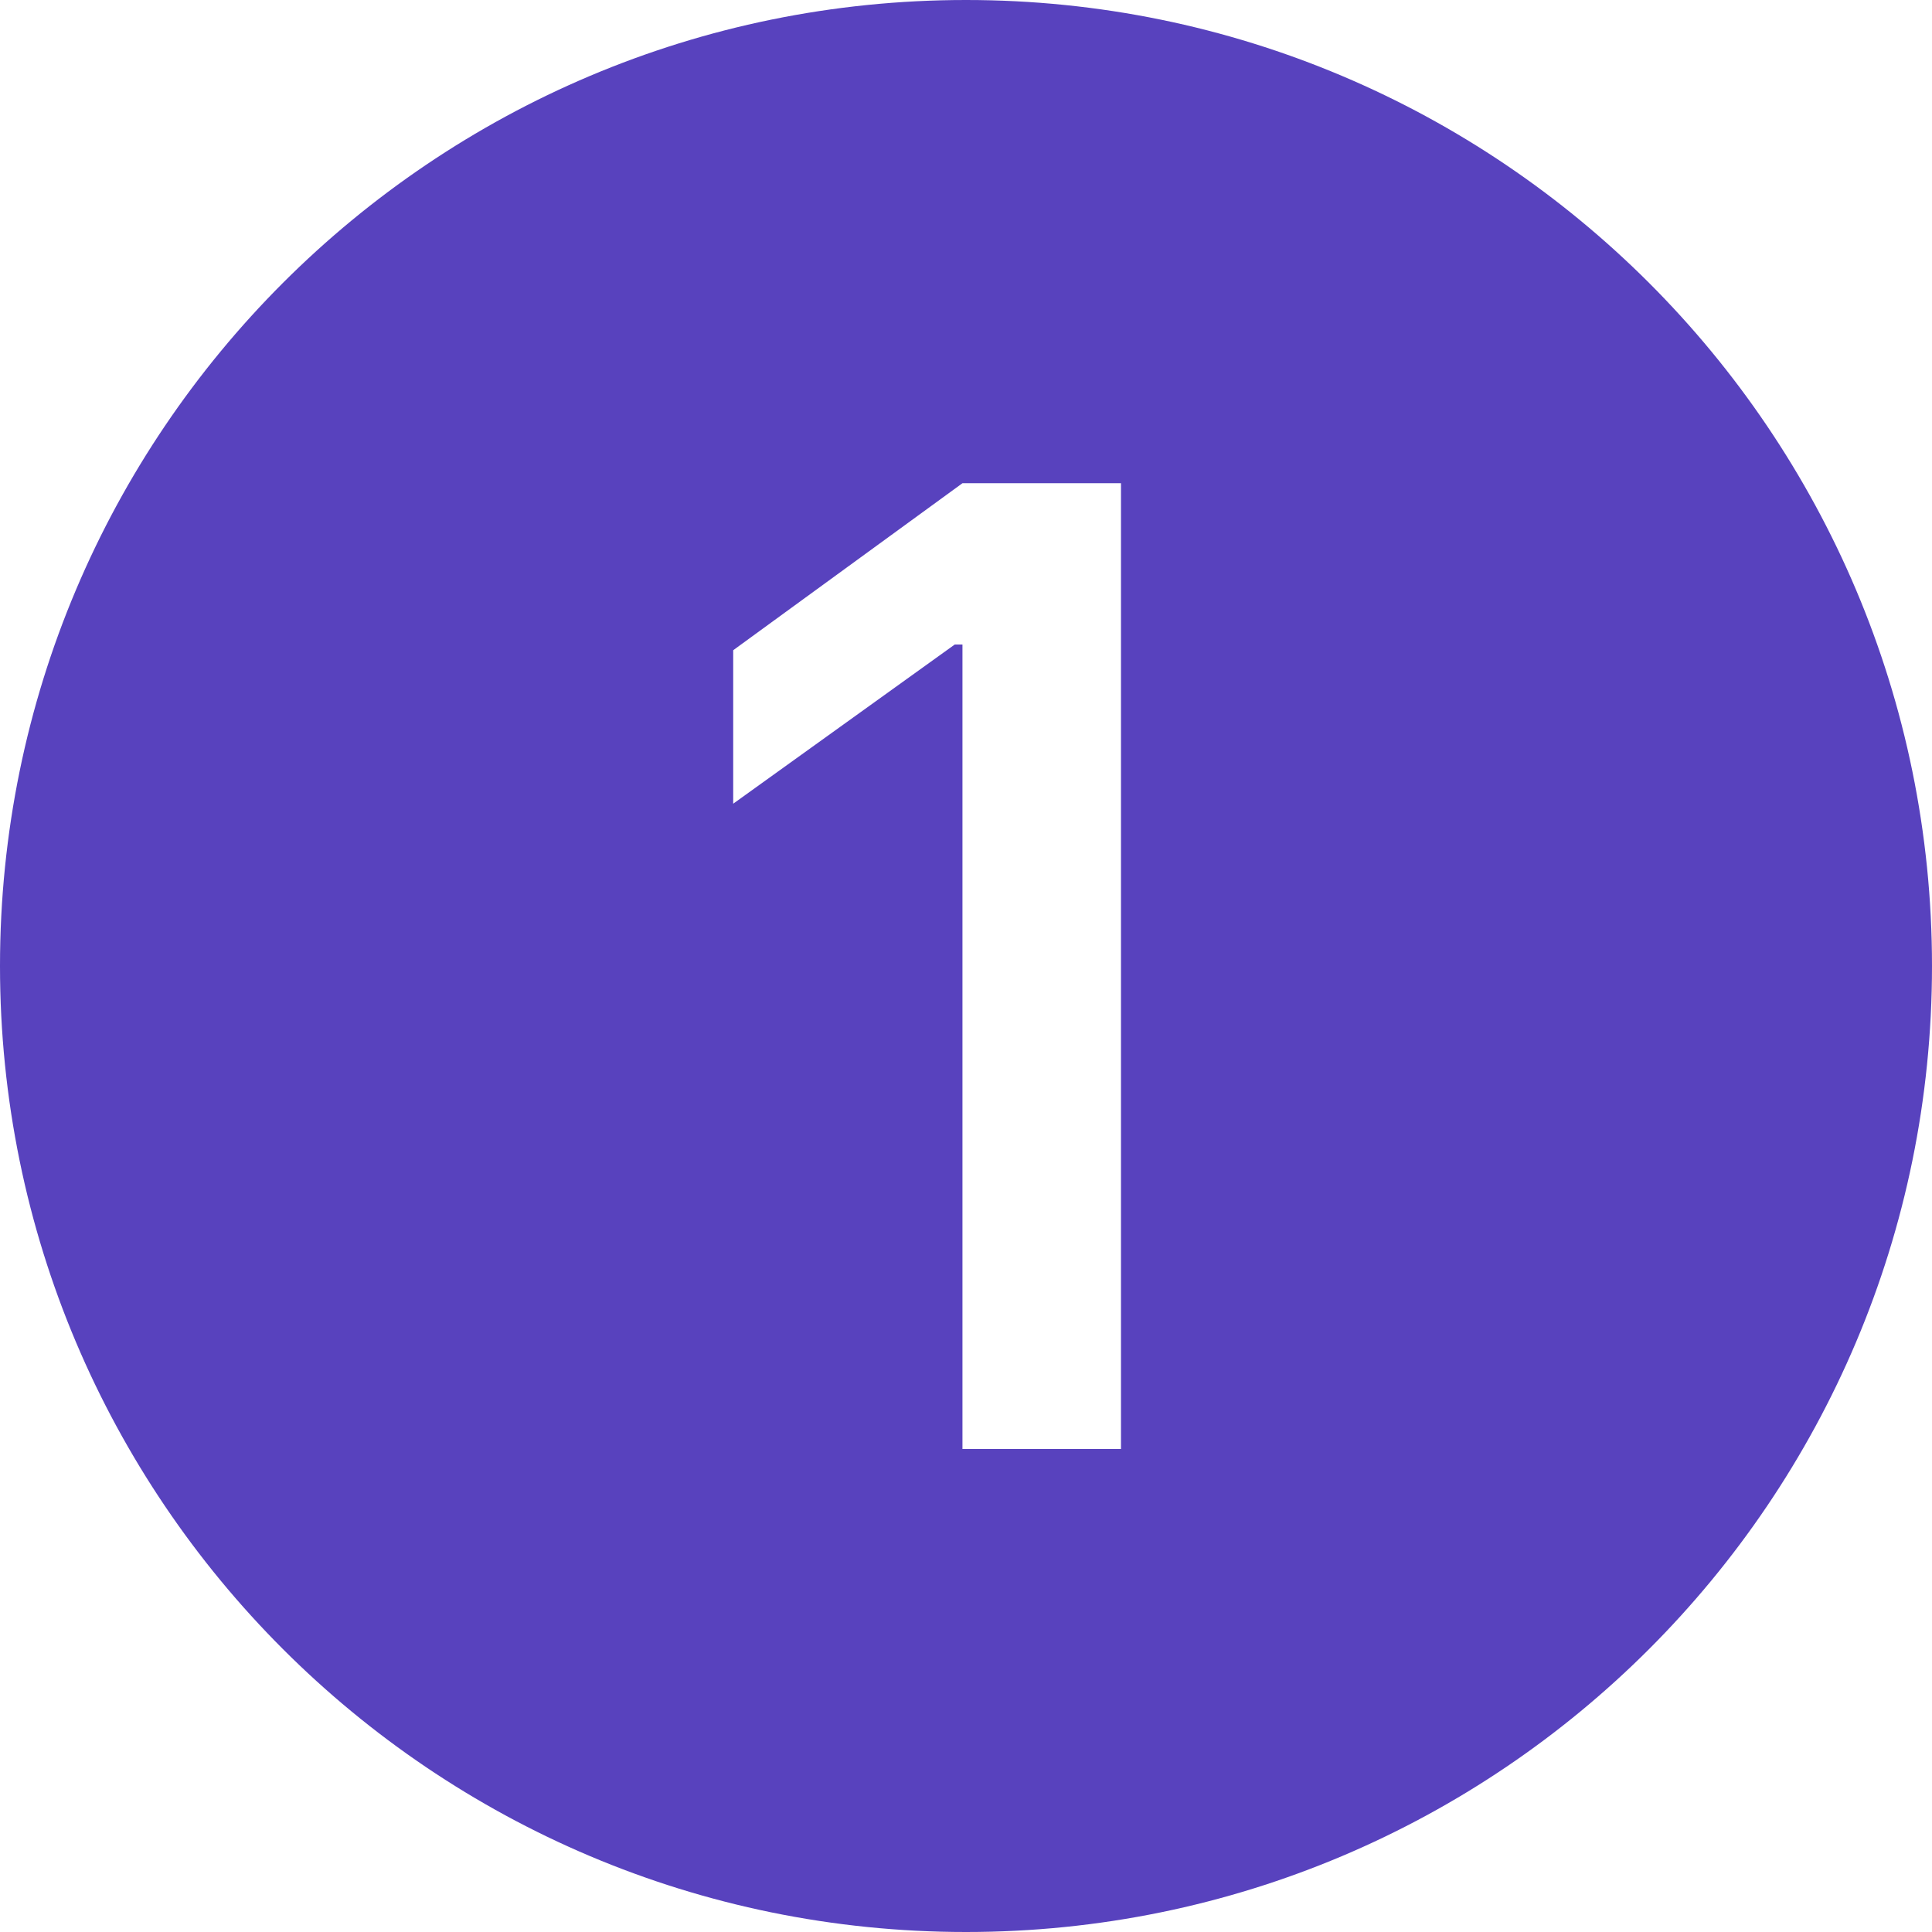
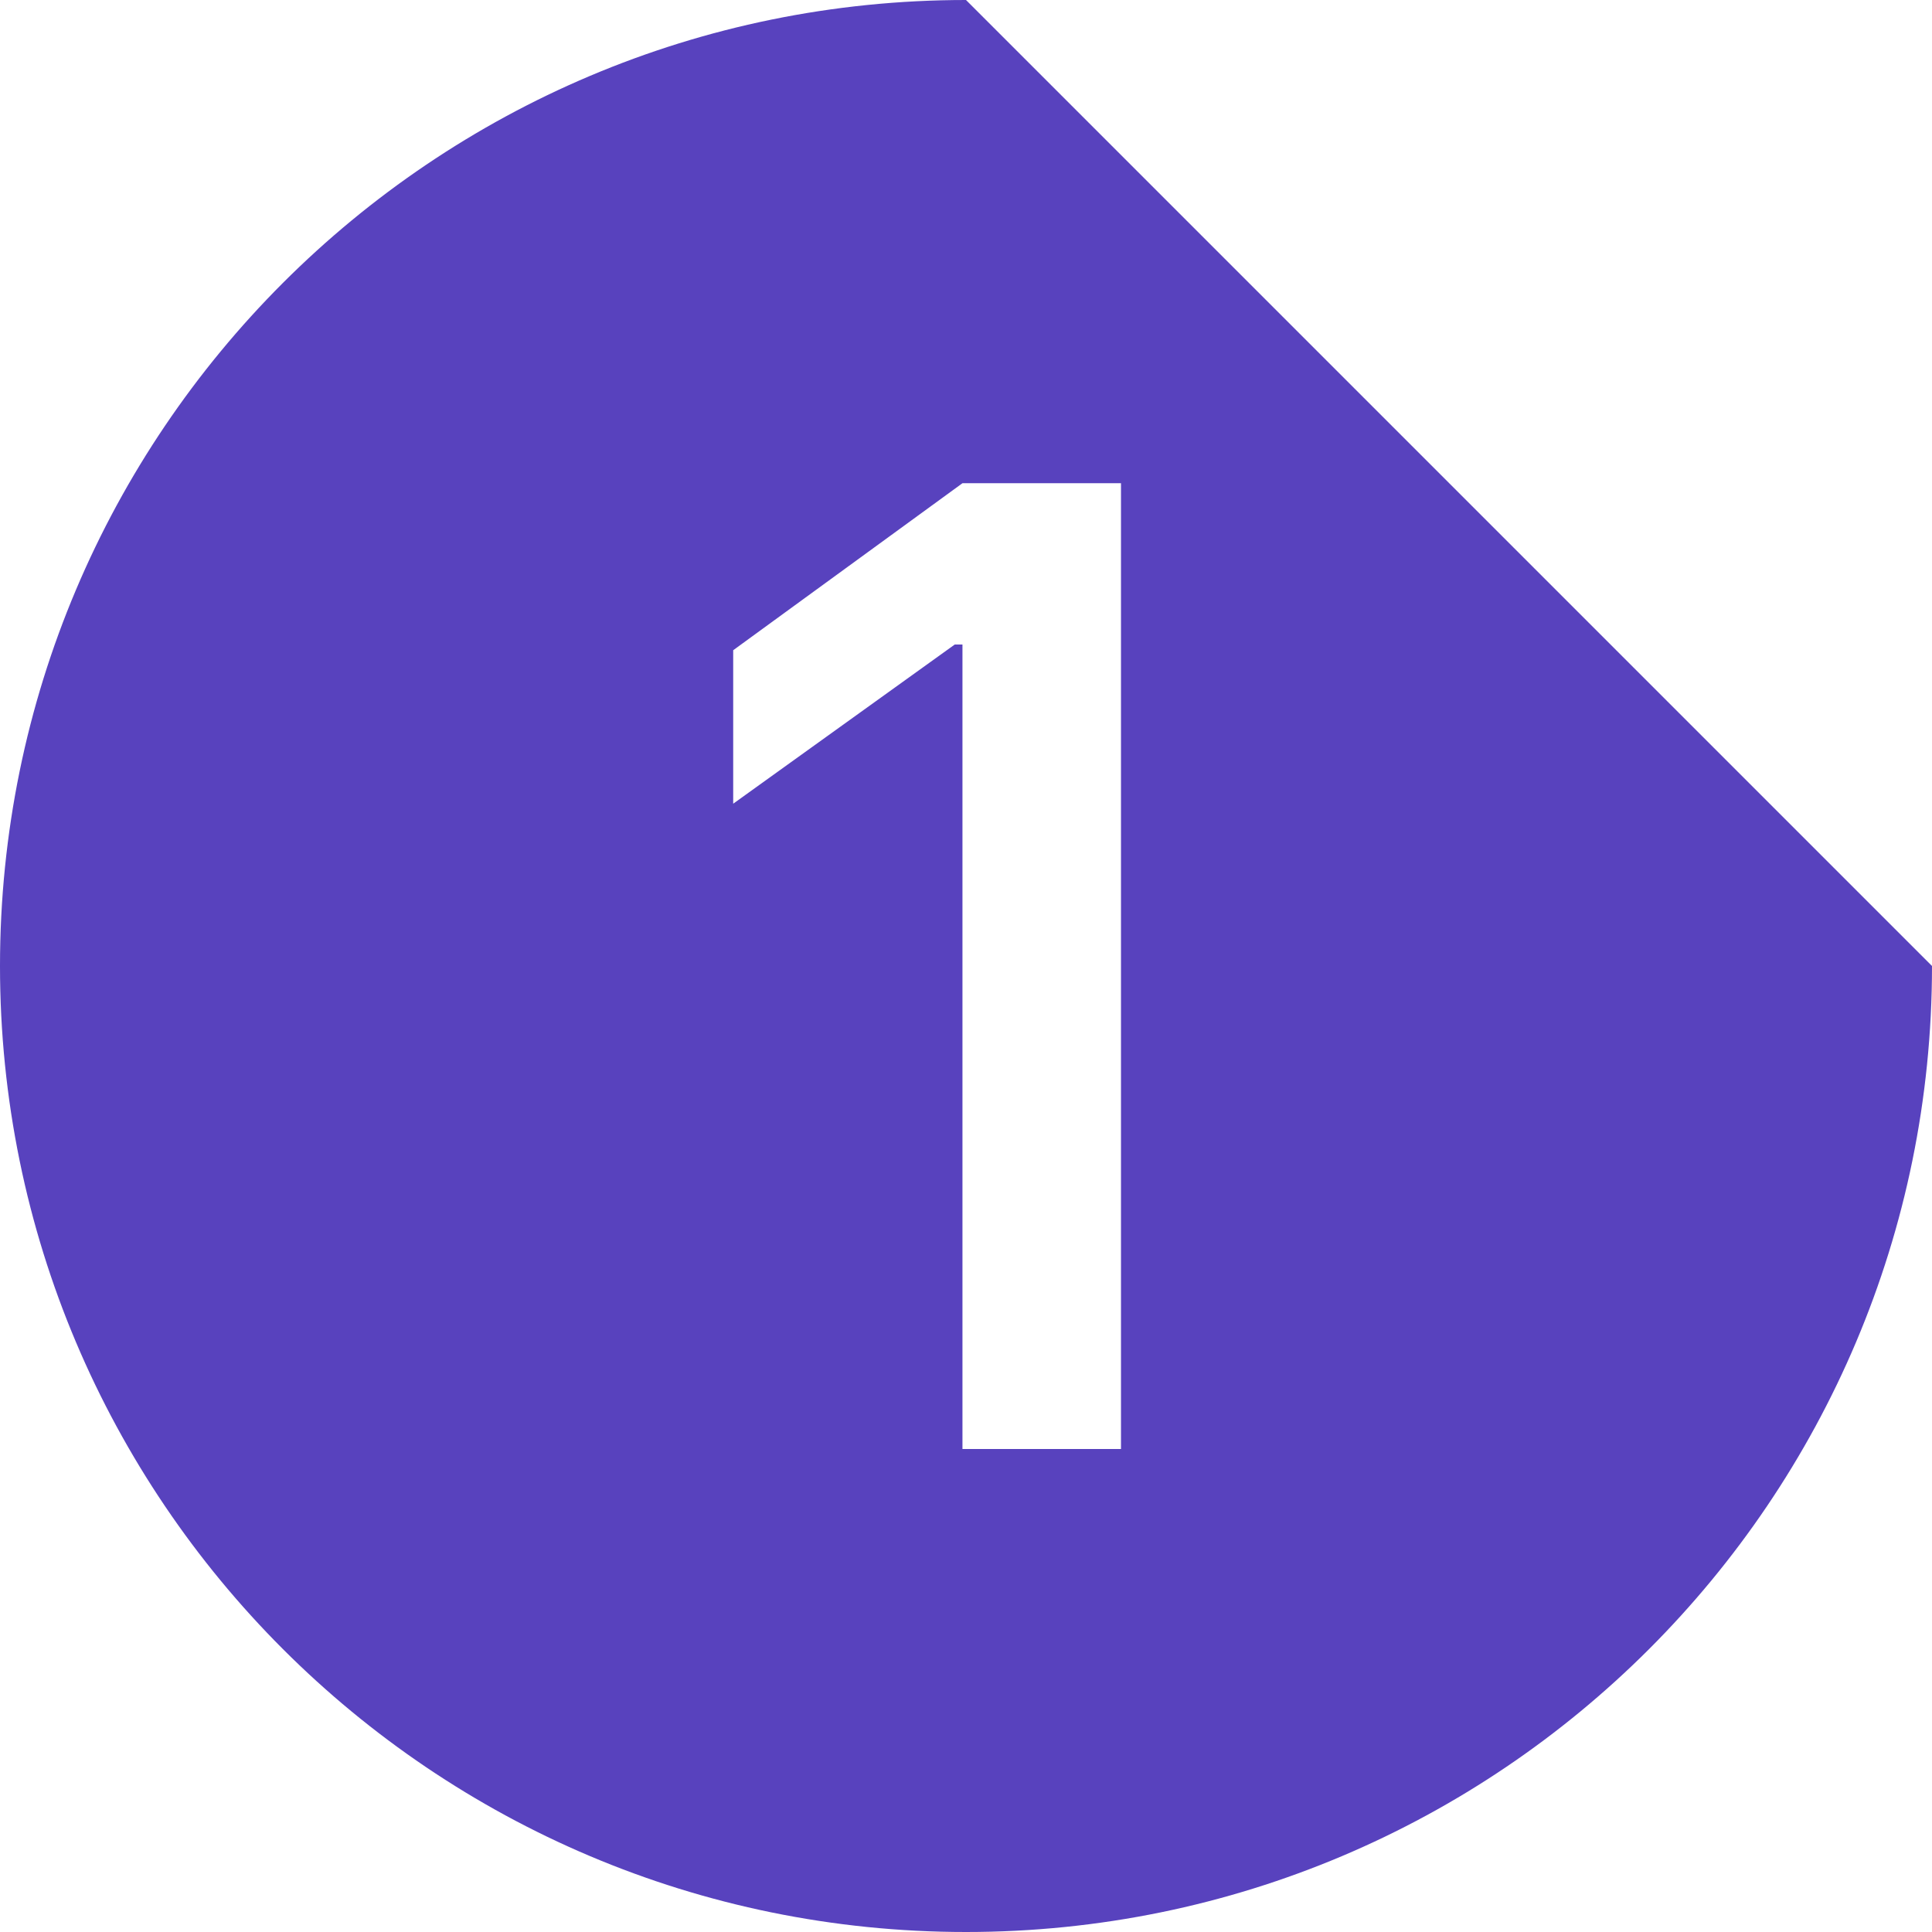
<svg xmlns="http://www.w3.org/2000/svg" width="18" height="18" viewBox="0 0 18 18" fill="none">
  <g id="counts">
    <g id="Subtract">
-       <path fill-rule="evenodd" clip-rule="evenodd" d="M18 9C18 13.971 13.971 18 9 18C4.029 18 0 13.971 0 9C0 4.029 4.029 0 9 0C13.971 0 18 4.029 18 9ZM10.444 4.502V13.5H8.967V6.005H8.895L6.831 7.488V6.058L8.967 4.502H10.444Z" fill="#5842BE" />
+       <path fill-rule="evenodd" clip-rule="evenodd" d="M18 9C18 13.971 13.971 18 9 18C4.029 18 0 13.971 0 9C0 4.029 4.029 0 9 0ZM10.444 4.502V13.5H8.967V6.005H8.895L6.831 7.488V6.058L8.967 4.502H10.444Z" fill="#5842BE" />
    </g>
  </g>
</svg>